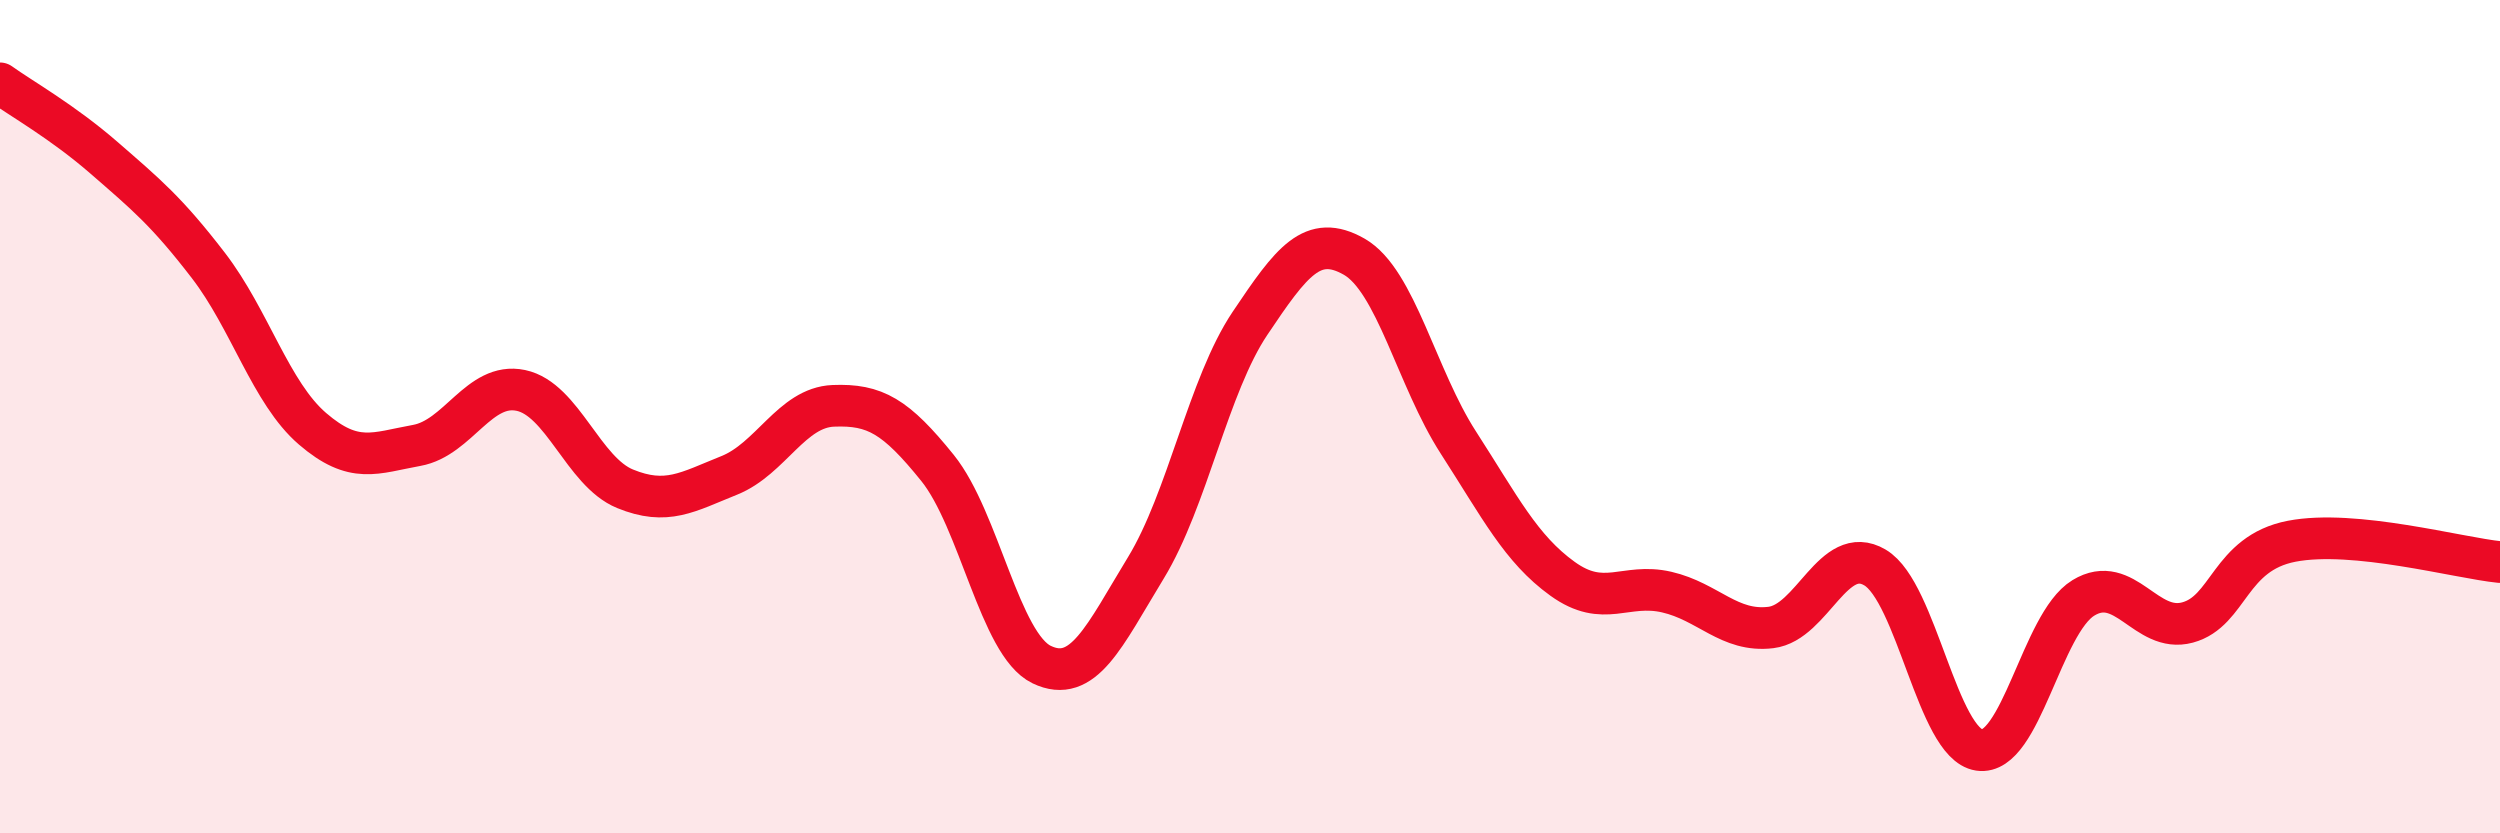
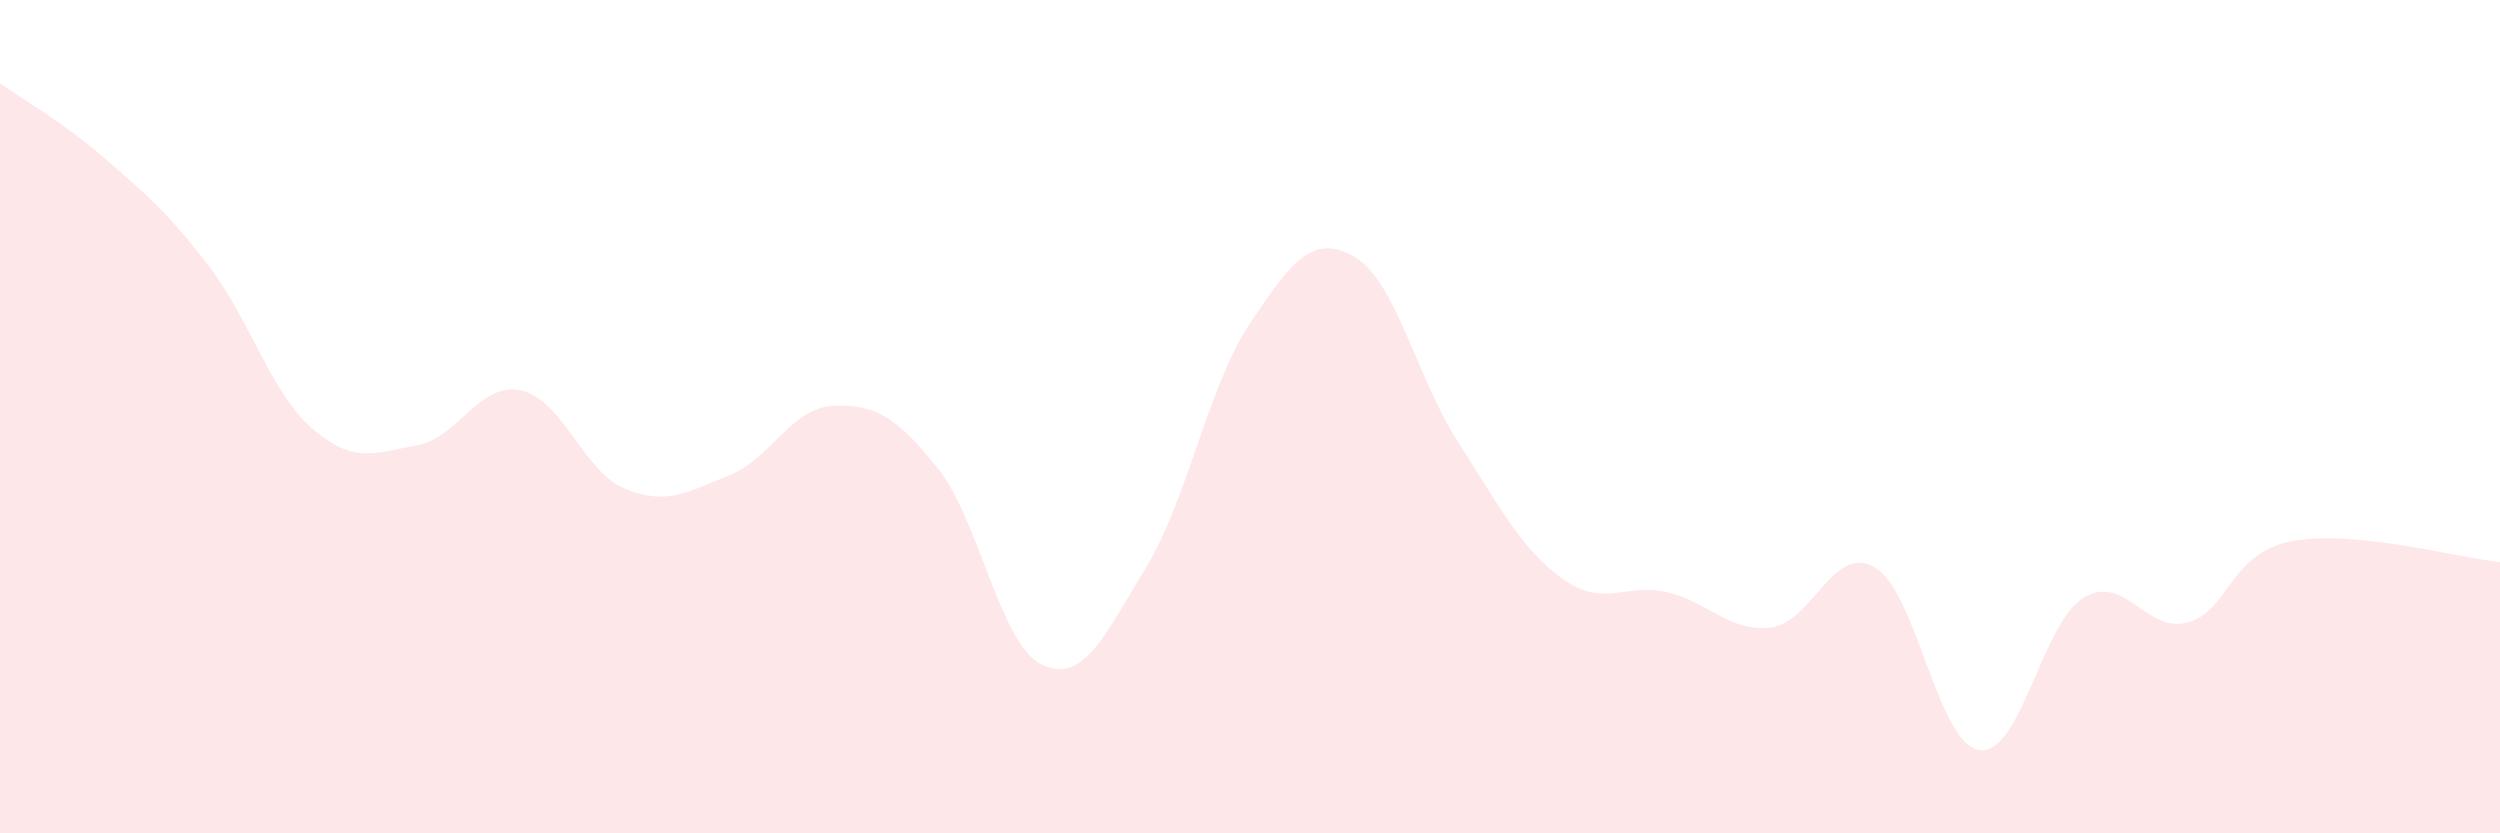
<svg xmlns="http://www.w3.org/2000/svg" width="60" height="20" viewBox="0 0 60 20">
  <path d="M 0,2 C 0.5,2.36 1.5,2.92 2.5,3.79 C 3.5,4.66 4,5.07 5,6.37 C 6,7.67 6.5,9.43 7.5,10.29 C 8.5,11.15 9,10.87 10,10.69 C 11,10.51 11.5,9.16 12.5,9.37 C 13.5,9.58 14,11.32 15,11.73 C 16,12.14 16.5,11.81 17.5,11.41 C 18.5,11.01 19,9.78 20,9.74 C 21,9.7 21.5,9.99 22.5,11.23 C 23.5,12.47 24,15.47 25,15.95 C 26,16.43 26.5,15.27 27.5,13.63 C 28.5,11.99 29,9.25 30,7.76 C 31,6.27 31.5,5.59 32.5,6.16 C 33.5,6.73 34,9.07 35,10.62 C 36,12.17 36.5,13.17 37.5,13.89 C 38.5,14.61 39,13.98 40,14.21 C 41,14.44 41.5,15.18 42.5,15.06 C 43.5,14.94 44,13.03 45,13.62 C 46,14.21 46.5,17.85 47.5,18 C 48.5,18.15 49,14.96 50,14.35 C 51,13.74 51.5,15.21 52.5,14.94 C 53.5,14.67 53.5,13.28 55,12.99 C 56.5,12.7 59,13.39 60,13.49L60 20L0 20Z" fill="#EB0A25" opacity="0.1" stroke-linecap="round" stroke-linejoin="round" />
-   <path d="M 0,2 C 0.5,2.36 1.5,2.92 2.5,3.79 C 3.5,4.66 4,5.07 5,6.37 C 6,7.67 6.5,9.43 7.5,10.29 C 8.5,11.15 9,10.87 10,10.69 C 11,10.51 11.5,9.16 12.5,9.37 C 13.5,9.58 14,11.32 15,11.73 C 16,12.14 16.5,11.81 17.5,11.41 C 18.5,11.01 19,9.78 20,9.74 C 21,9.7 21.5,9.99 22.5,11.23 C 23.5,12.47 24,15.47 25,15.95 C 26,16.43 26.5,15.27 27.5,13.63 C 28.5,11.99 29,9.25 30,7.76 C 31,6.27 31.5,5.59 32.5,6.16 C 33.5,6.73 34,9.07 35,10.62 C 36,12.17 36.5,13.17 37.5,13.89 C 38.5,14.61 39,13.98 40,14.21 C 41,14.44 41.5,15.18 42.5,15.06 C 43.5,14.94 44,13.03 45,13.62 C 46,14.21 46.5,17.85 47.5,18 C 48.5,18.15 49,14.96 50,14.35 C 51,13.74 51.5,15.21 52.5,14.94 C 53.5,14.67 53.5,13.28 55,12.99 C 56.5,12.7 59,13.39 60,13.49" stroke="#EB0A25" stroke-width="1" fill="none" stroke-linecap="round" stroke-linejoin="round" />
</svg>